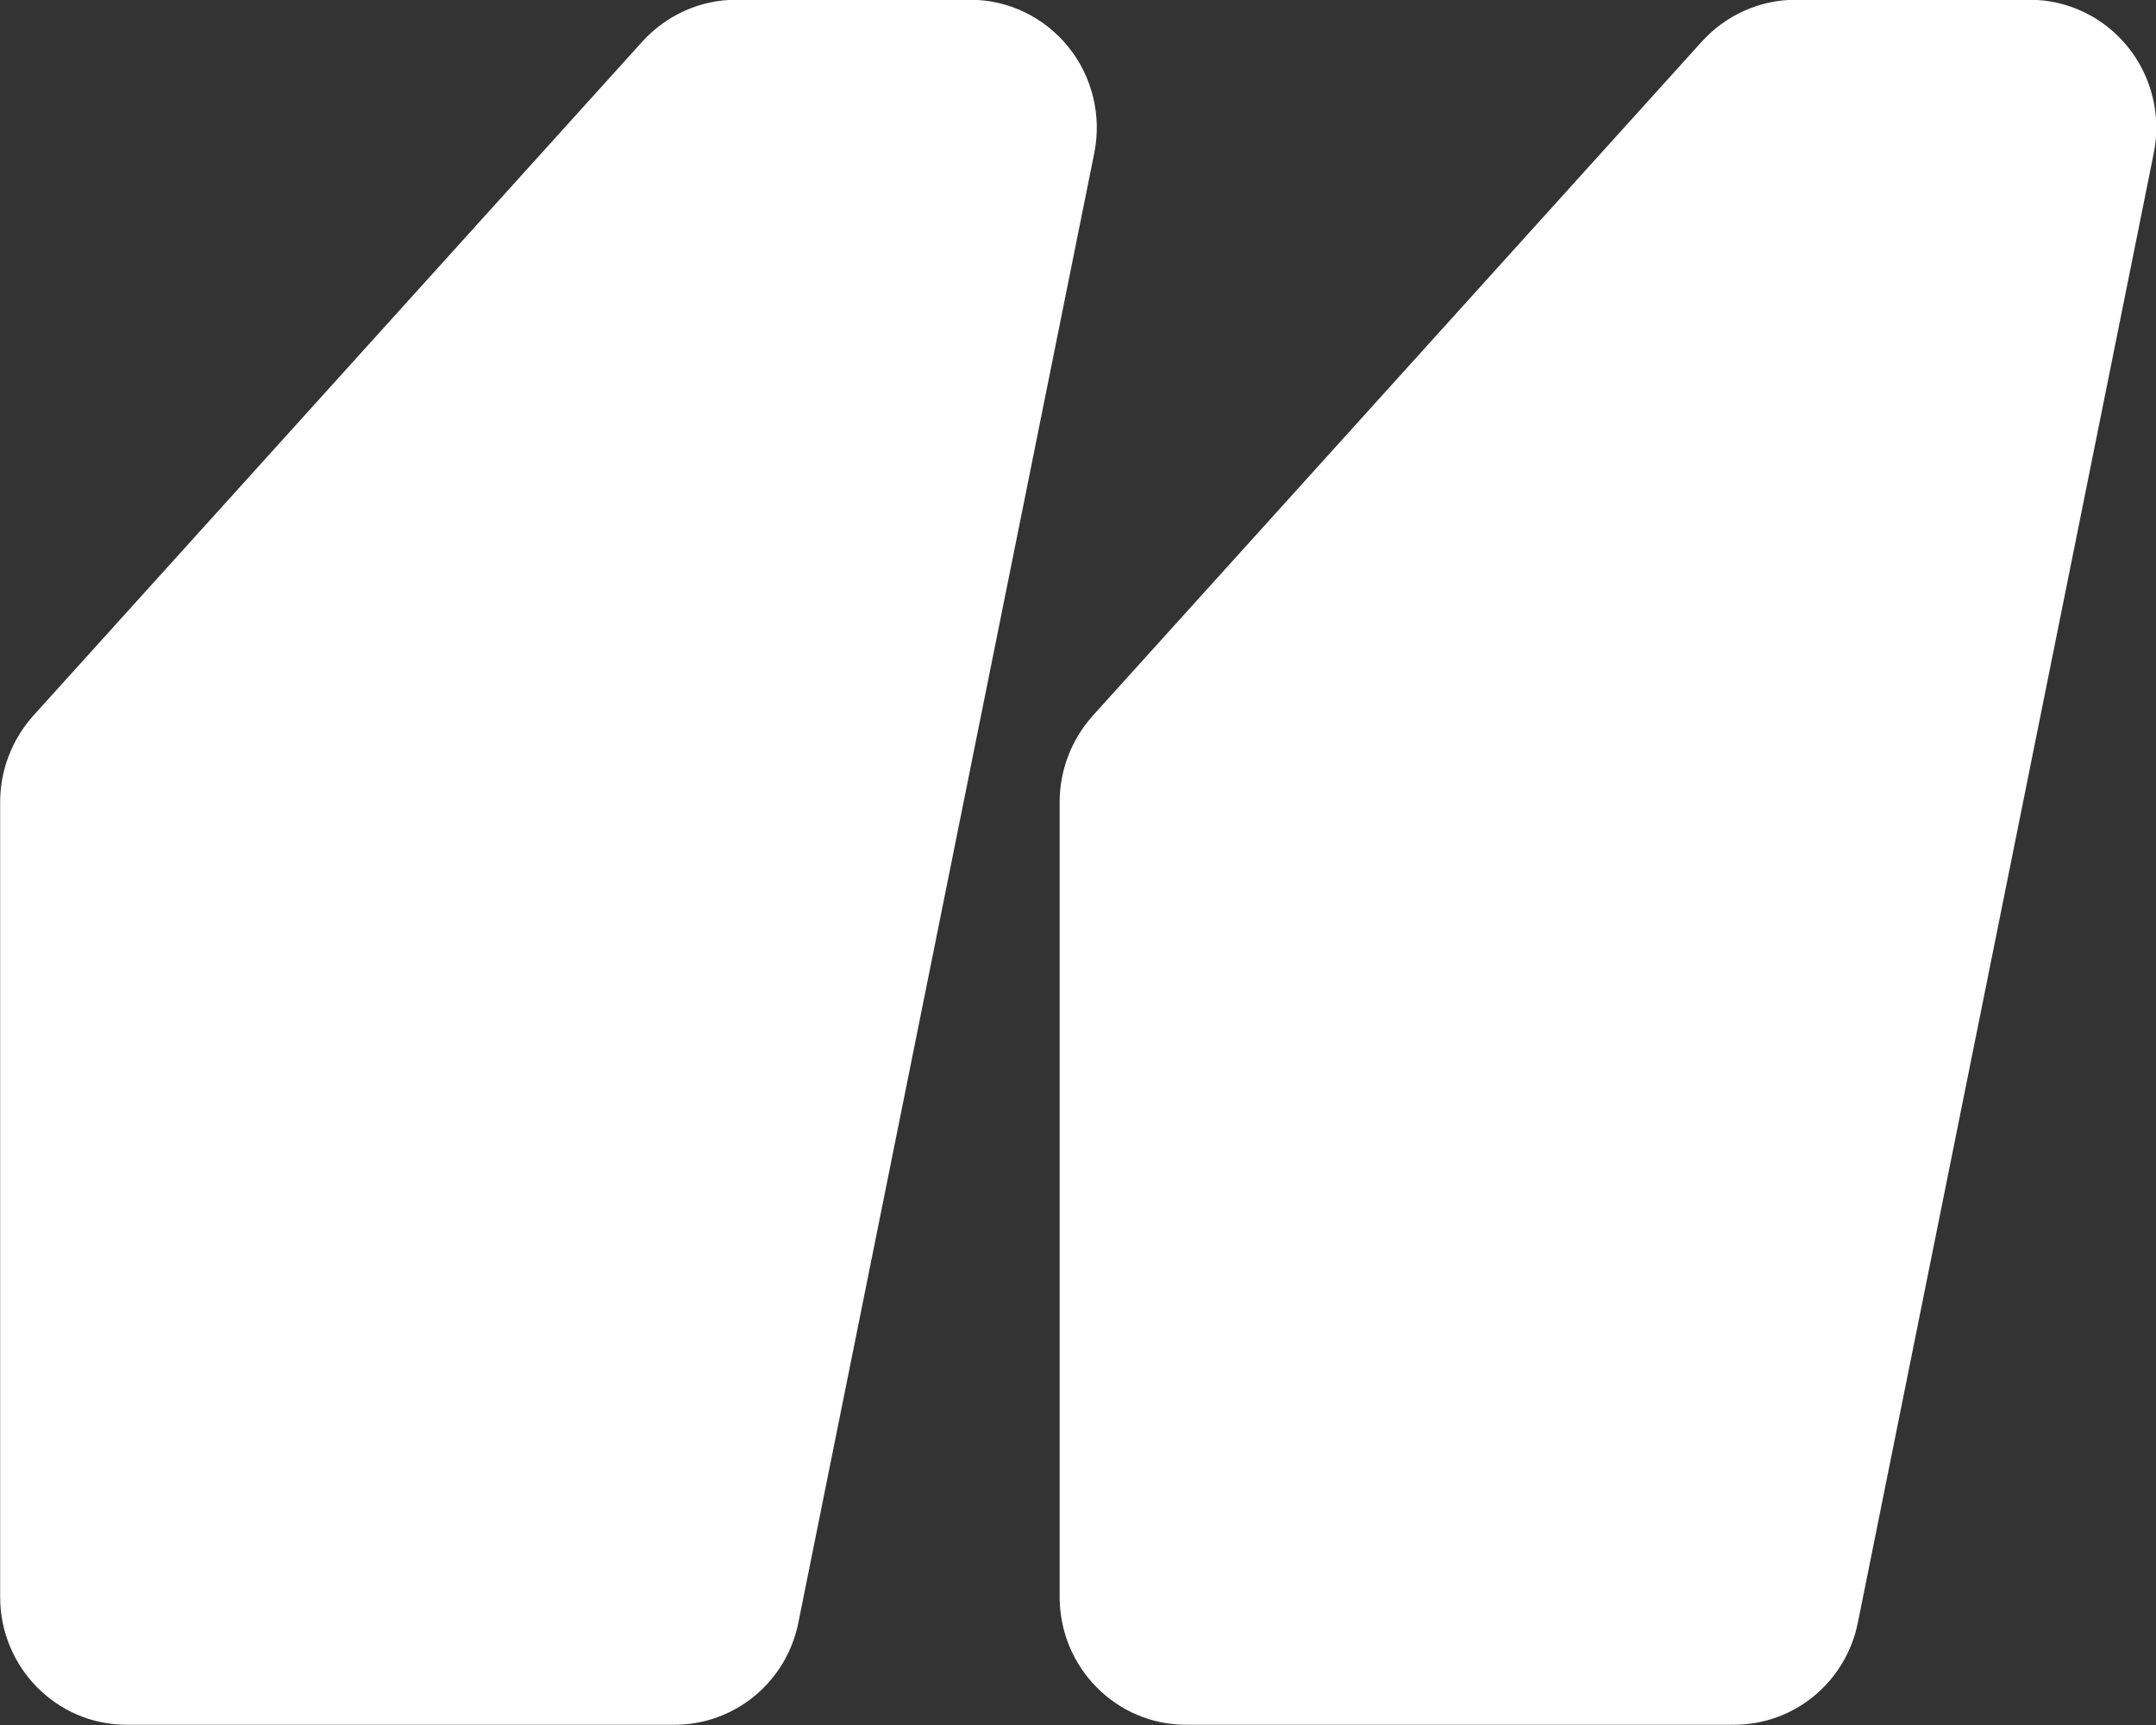
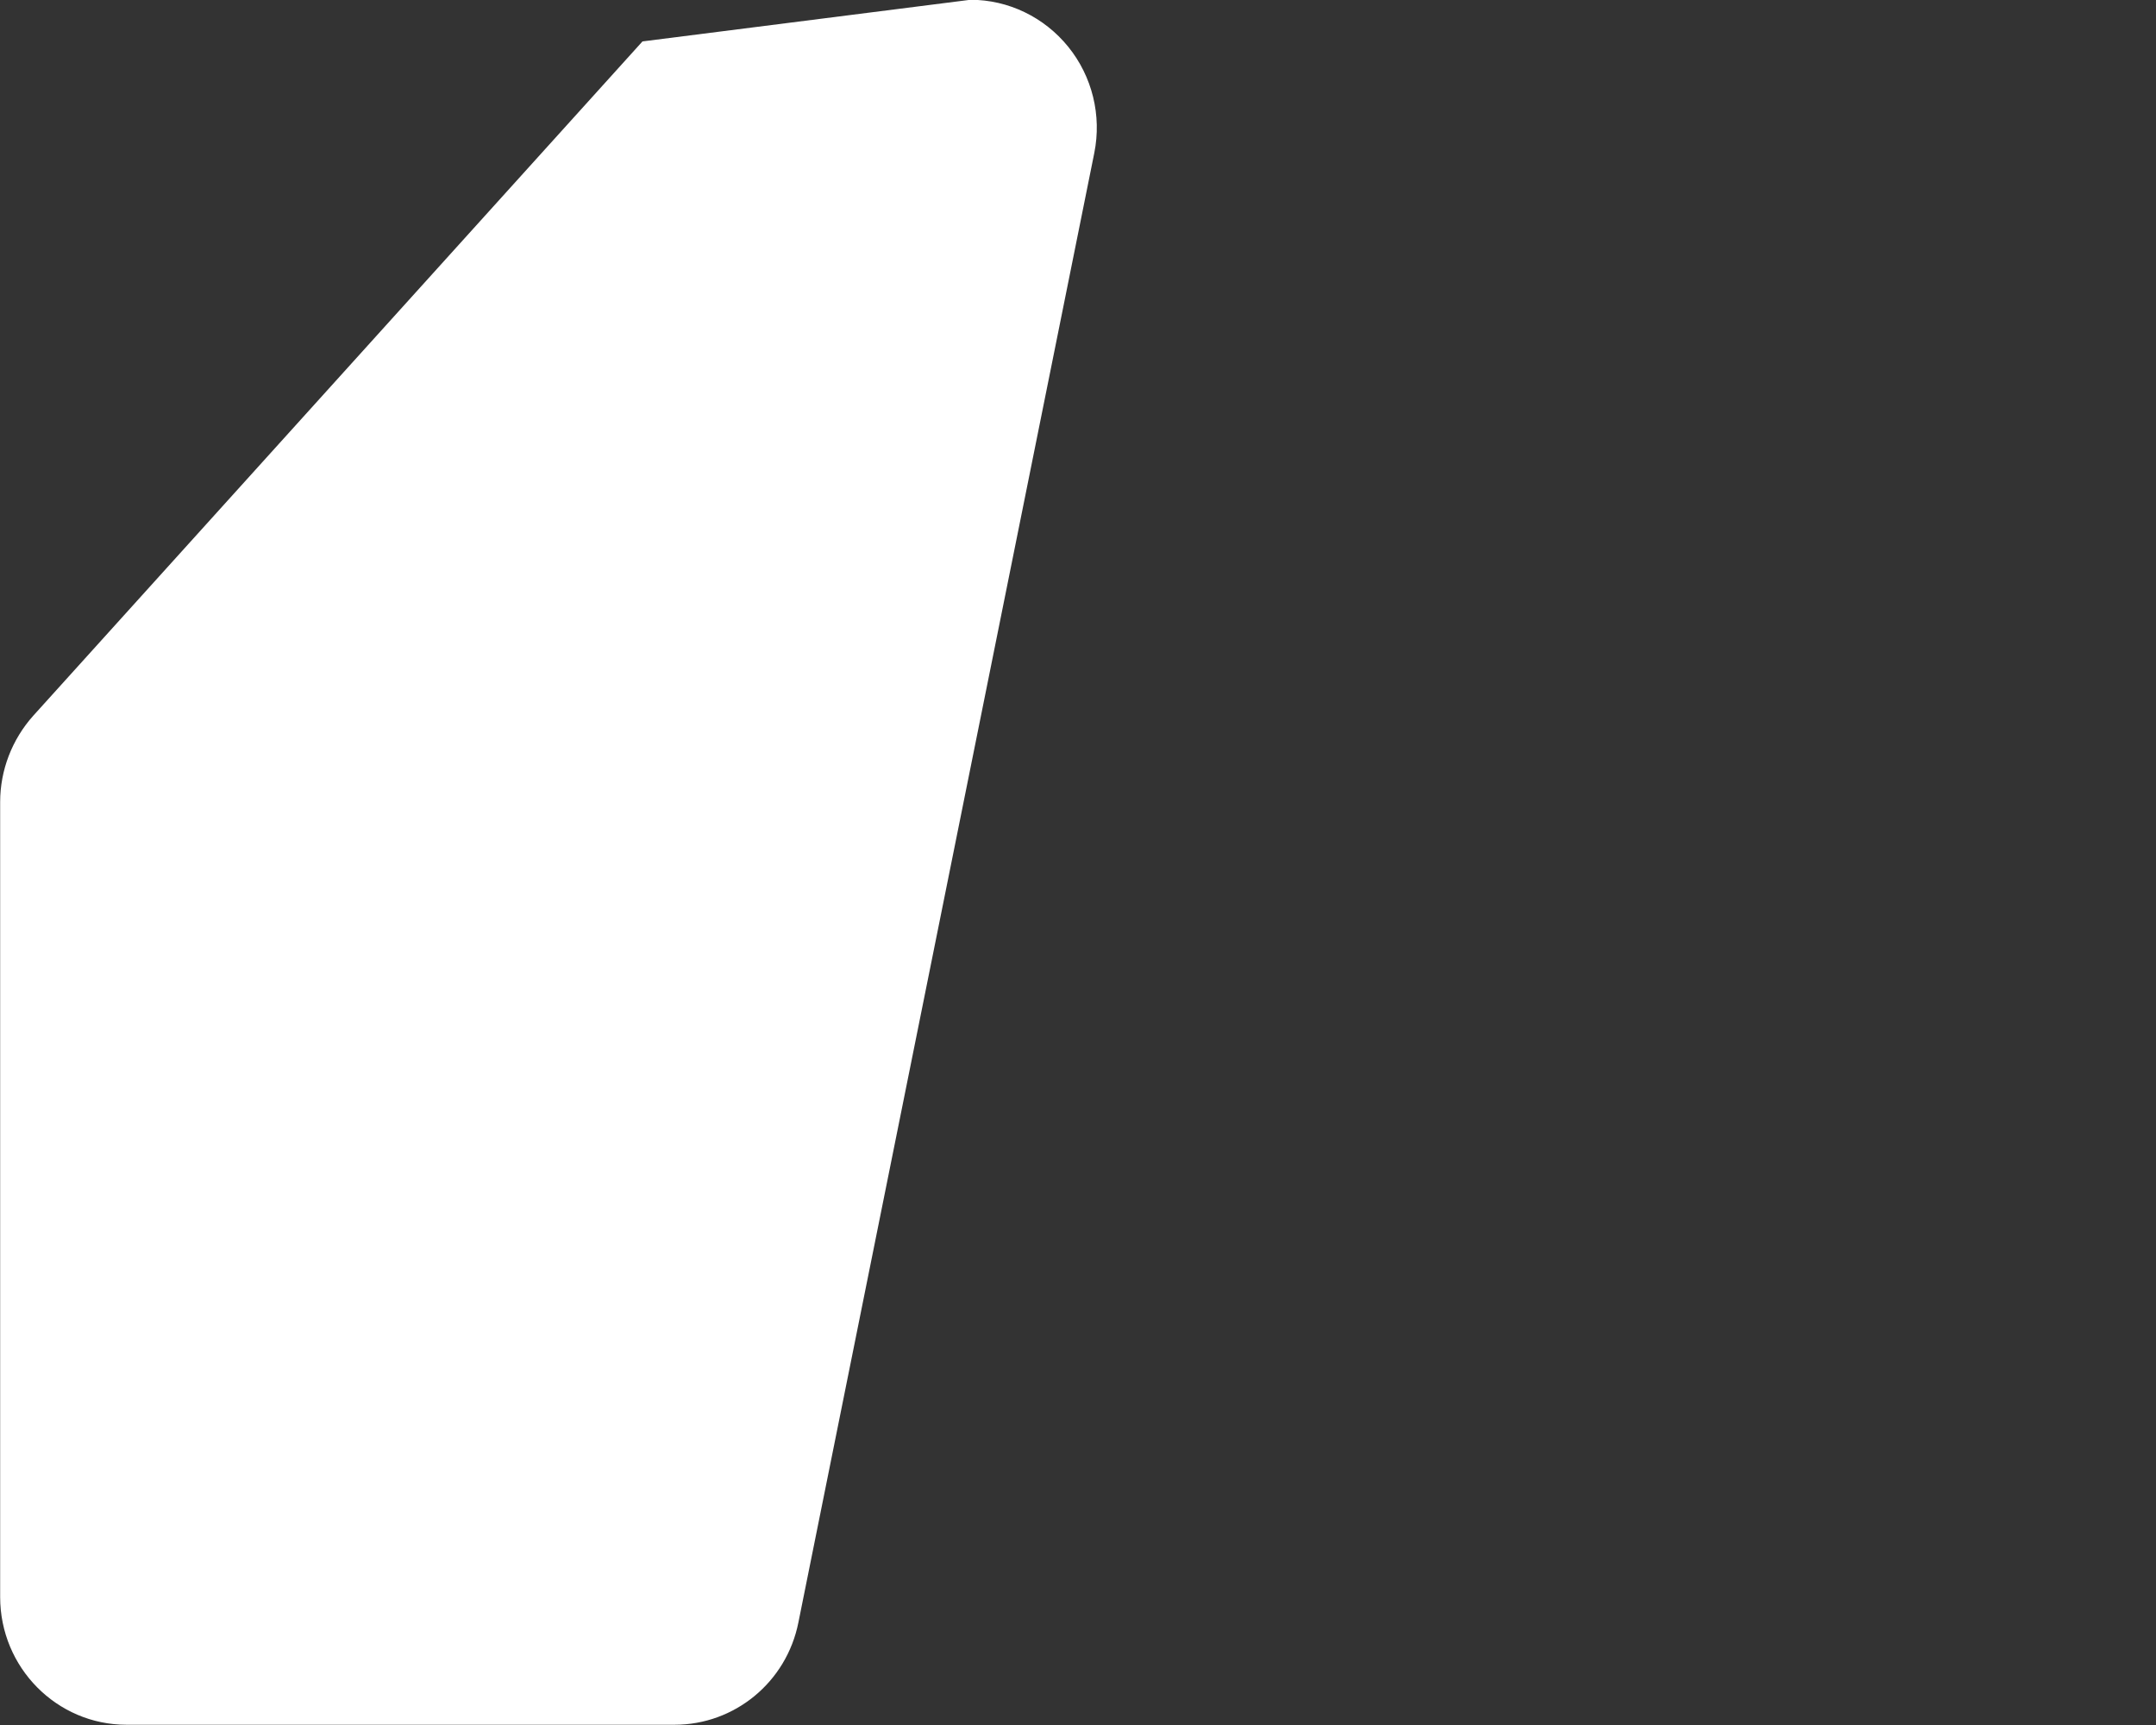
<svg xmlns="http://www.w3.org/2000/svg" width="100%" height="100%" viewBox="0 0 200 160" version="1.1" xml:space="preserve" style="fill-rule:evenodd;clip-rule:evenodd;stroke-linejoin:round;stroke-miterlimit:2;">
  <rect x="0" y="0" width="200" height="160" fill="#333333" stroke="none" />
  <g transform="matrix(2.344,0,0,2.37,-134.391,-157.01)">
    <g transform="matrix(1,0,0,1,-6276.38,2230.84)">
-       <path d="M6333.72,-2102.09L6333.72,-2133.2C6333.72,-2134.45 6334.19,-2135.65 6335.03,-2136.58L6359.14,-2162.97C6360.09,-2164 6361.43,-2164.6 6362.83,-2164.6L6372.12,-2164.6C6373.62,-2164.6 6375.04,-2163.92 6375.99,-2162.76C6376.94,-2161.6 6377.32,-2160.07 6377.02,-2158.6L6365.31,-2101.09C6364.84,-2098.76 6362.79,-2097.09 6360.41,-2097.09L6338.72,-2097.09C6335.96,-2097.09 6333.72,-2099.33 6333.72,-2102.09Z" style="fill:white;" />
+       <path d="M6333.72,-2102.09L6333.72,-2133.2C6333.72,-2134.45 6334.19,-2135.65 6335.03,-2136.58L6359.14,-2162.97L6372.12,-2164.6C6373.62,-2164.6 6375.04,-2163.92 6375.99,-2162.76C6376.94,-2161.6 6377.32,-2160.07 6377.02,-2158.6L6365.31,-2101.09C6364.84,-2098.76 6362.79,-2097.09 6360.41,-2097.09L6338.72,-2097.09C6335.96,-2097.09 6333.72,-2099.33 6333.72,-2102.09Z" style="fill:white;" />
    </g>
    <g transform="matrix(1,0,0,1,-6234.45,2230.84)">
-       <path d="M6333.72,-2102.09L6333.72,-2133.2C6333.72,-2134.45 6334.19,-2135.65 6335.03,-2136.58L6359.14,-2162.97C6360.09,-2164 6361.43,-2164.6 6362.83,-2164.6L6372.12,-2164.6C6373.62,-2164.6 6375.04,-2163.92 6375.99,-2162.76C6376.94,-2161.6 6377.32,-2160.07 6377.02,-2158.6L6365.31,-2101.09C6364.84,-2098.76 6362.79,-2097.09 6360.41,-2097.09L6338.72,-2097.09C6335.96,-2097.09 6333.72,-2099.33 6333.72,-2102.09Z" style="fill:white;" />
-     </g>
+       </g>
  </g>
</svg>